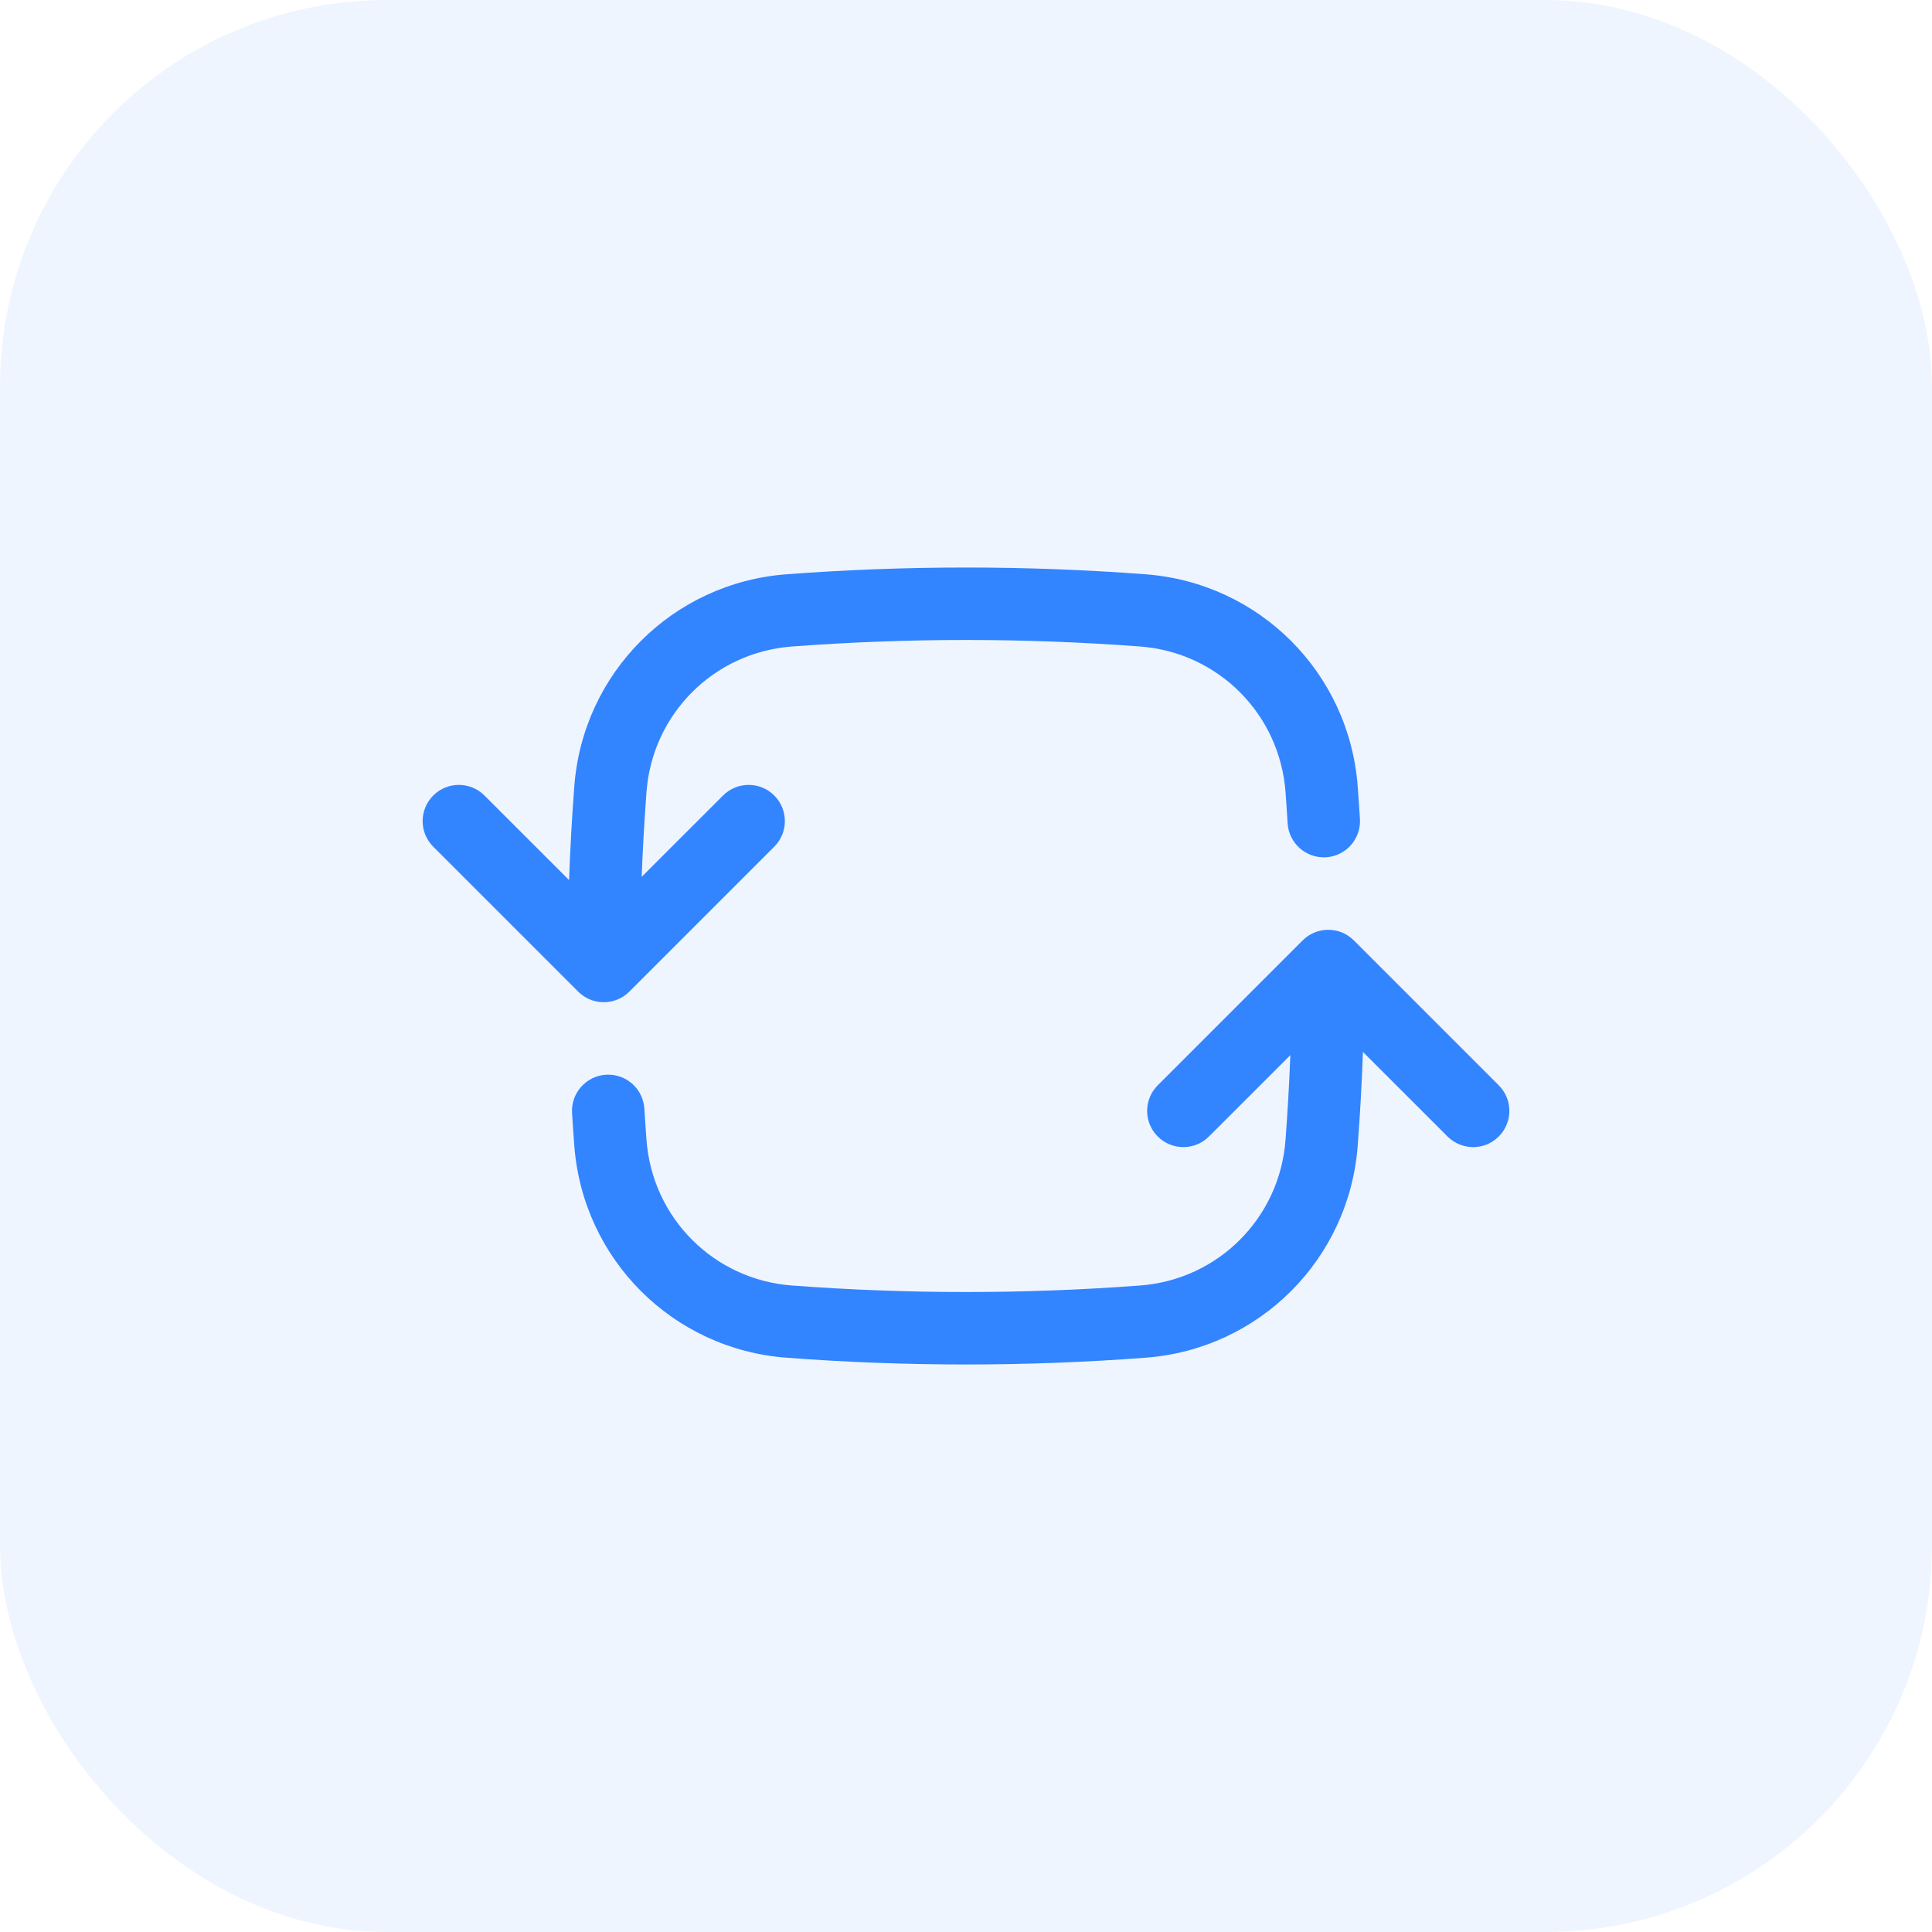
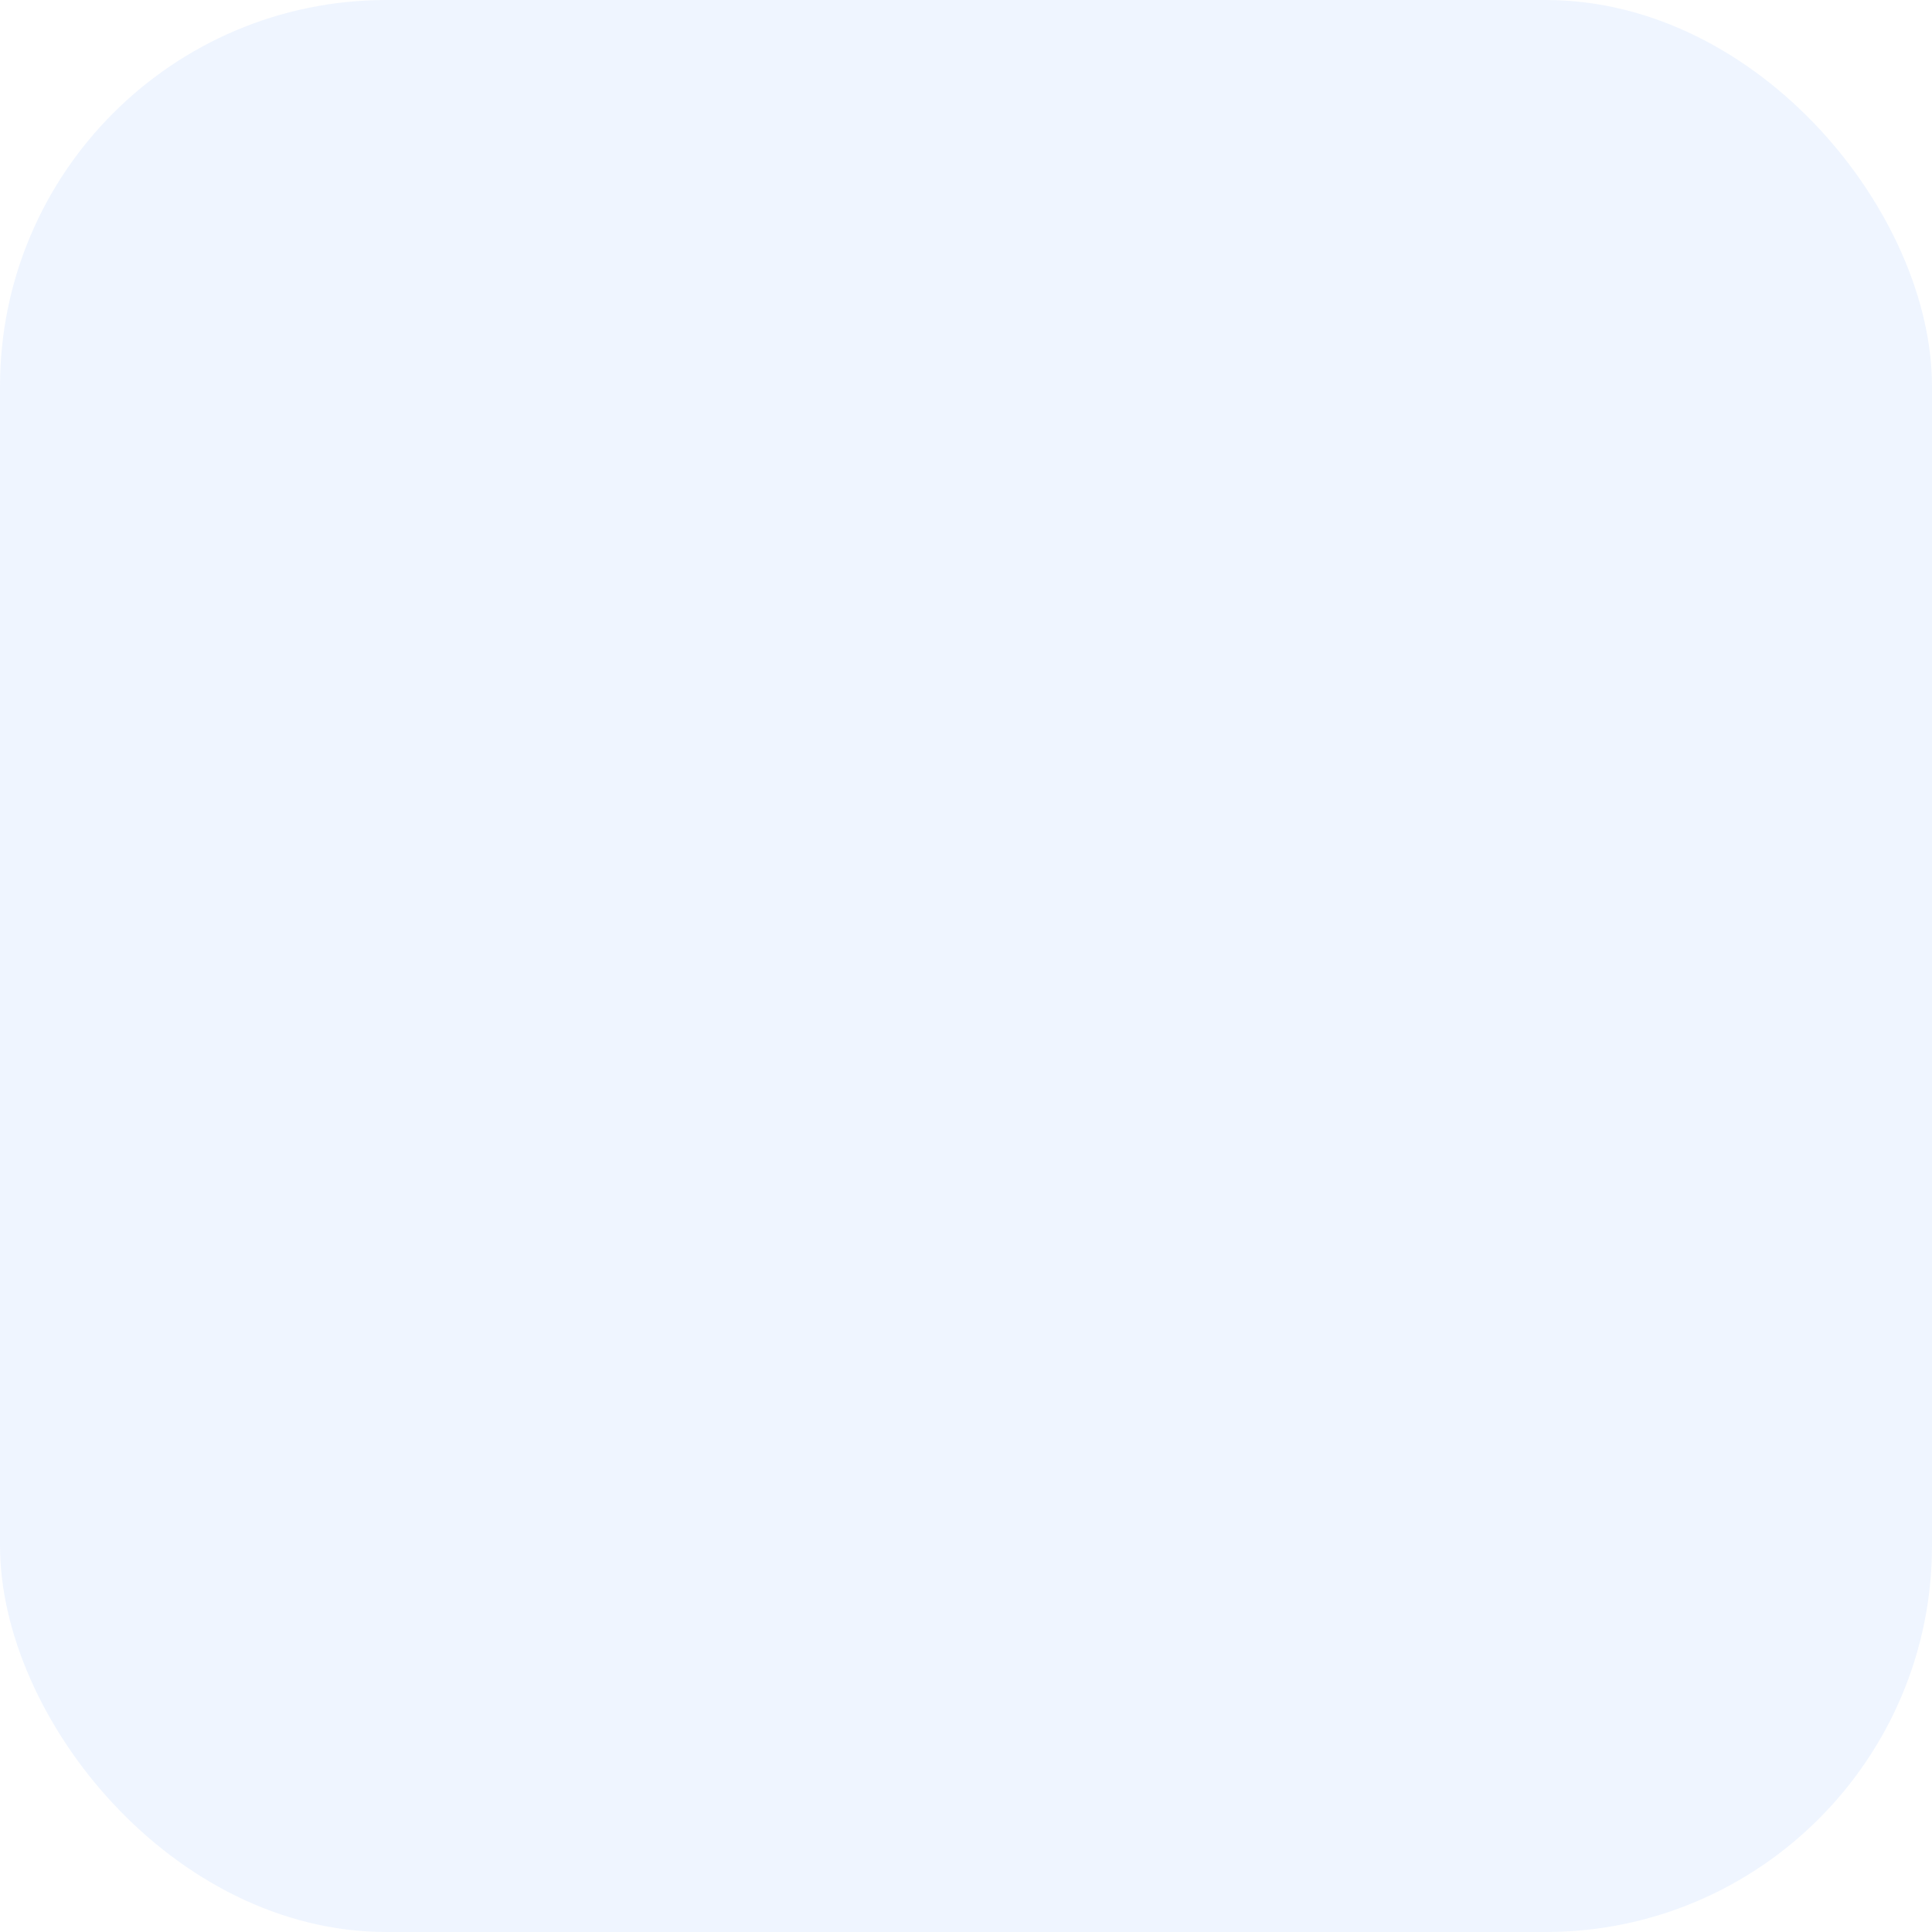
<svg xmlns="http://www.w3.org/2000/svg" width="40" height="40" viewBox="0 0 40 40" fill="none">
  <rect width="40" height="40" rx="8" fill="#3384FF" fill-opacity="0.08" />
-   <path fill-rule="evenodd" clip-rule="evenodd" d="M20 13.25C18.787 13.25 17.585 13.296 16.395 13.385C14.78 13.507 13.507 14.78 13.385 16.395C13.341 16.978 13.308 17.565 13.285 18.154L14.97 16.47C15.263 16.177 15.737 16.177 16.03 16.47C16.323 16.763 16.323 17.237 16.03 17.53L13.03 20.53C12.737 20.823 12.263 20.823 11.97 20.53L8.97 17.53C8.677 17.237 8.677 16.763 8.97 16.47C9.263 16.177 9.737 16.177 10.03 16.47L11.782 18.221C11.805 17.572 11.841 16.925 11.89 16.282C12.067 13.928 13.928 12.067 16.282 11.89C17.509 11.797 18.749 11.75 20 11.75C21.251 11.75 22.491 11.797 23.718 11.89C26.072 12.067 27.933 13.928 28.11 16.282C28.127 16.506 28.142 16.73 28.156 16.954C28.182 17.367 27.867 17.723 27.454 17.749C27.041 17.774 26.685 17.46 26.659 17.046C26.646 16.829 26.631 16.611 26.615 16.395C26.493 14.78 25.22 13.507 23.605 13.385C22.415 13.296 21.213 13.25 20 13.25ZM26.97 19.47C27.263 19.177 27.737 19.177 28.03 19.47L31.03 22.47C31.323 22.763 31.323 23.237 31.03 23.53C30.737 23.823 30.263 23.823 29.97 23.53L28.218 21.779C28.195 22.428 28.159 23.075 28.11 23.718C27.933 26.072 26.072 27.933 23.718 28.11C22.491 28.203 21.251 28.25 20 28.25C18.749 28.25 17.509 28.203 16.282 28.11C13.928 27.933 12.067 26.072 11.89 23.718C11.873 23.494 11.857 23.27 11.844 23.046C11.818 22.633 12.133 22.277 12.546 22.251C12.96 22.226 13.315 22.54 13.341 22.954C13.354 23.171 13.369 23.389 13.385 23.605C13.507 25.22 14.78 26.493 16.395 26.615C17.585 26.704 18.787 26.75 20 26.75C21.213 26.75 22.415 26.704 23.605 26.615C25.22 26.493 26.493 25.22 26.615 23.605C26.659 23.022 26.692 22.435 26.715 21.846L25.03 23.53C24.737 23.823 24.263 23.823 23.97 23.53C23.677 23.237 23.677 22.763 23.97 22.47L26.97 19.47Z" fill="#3384FF" />
</svg>